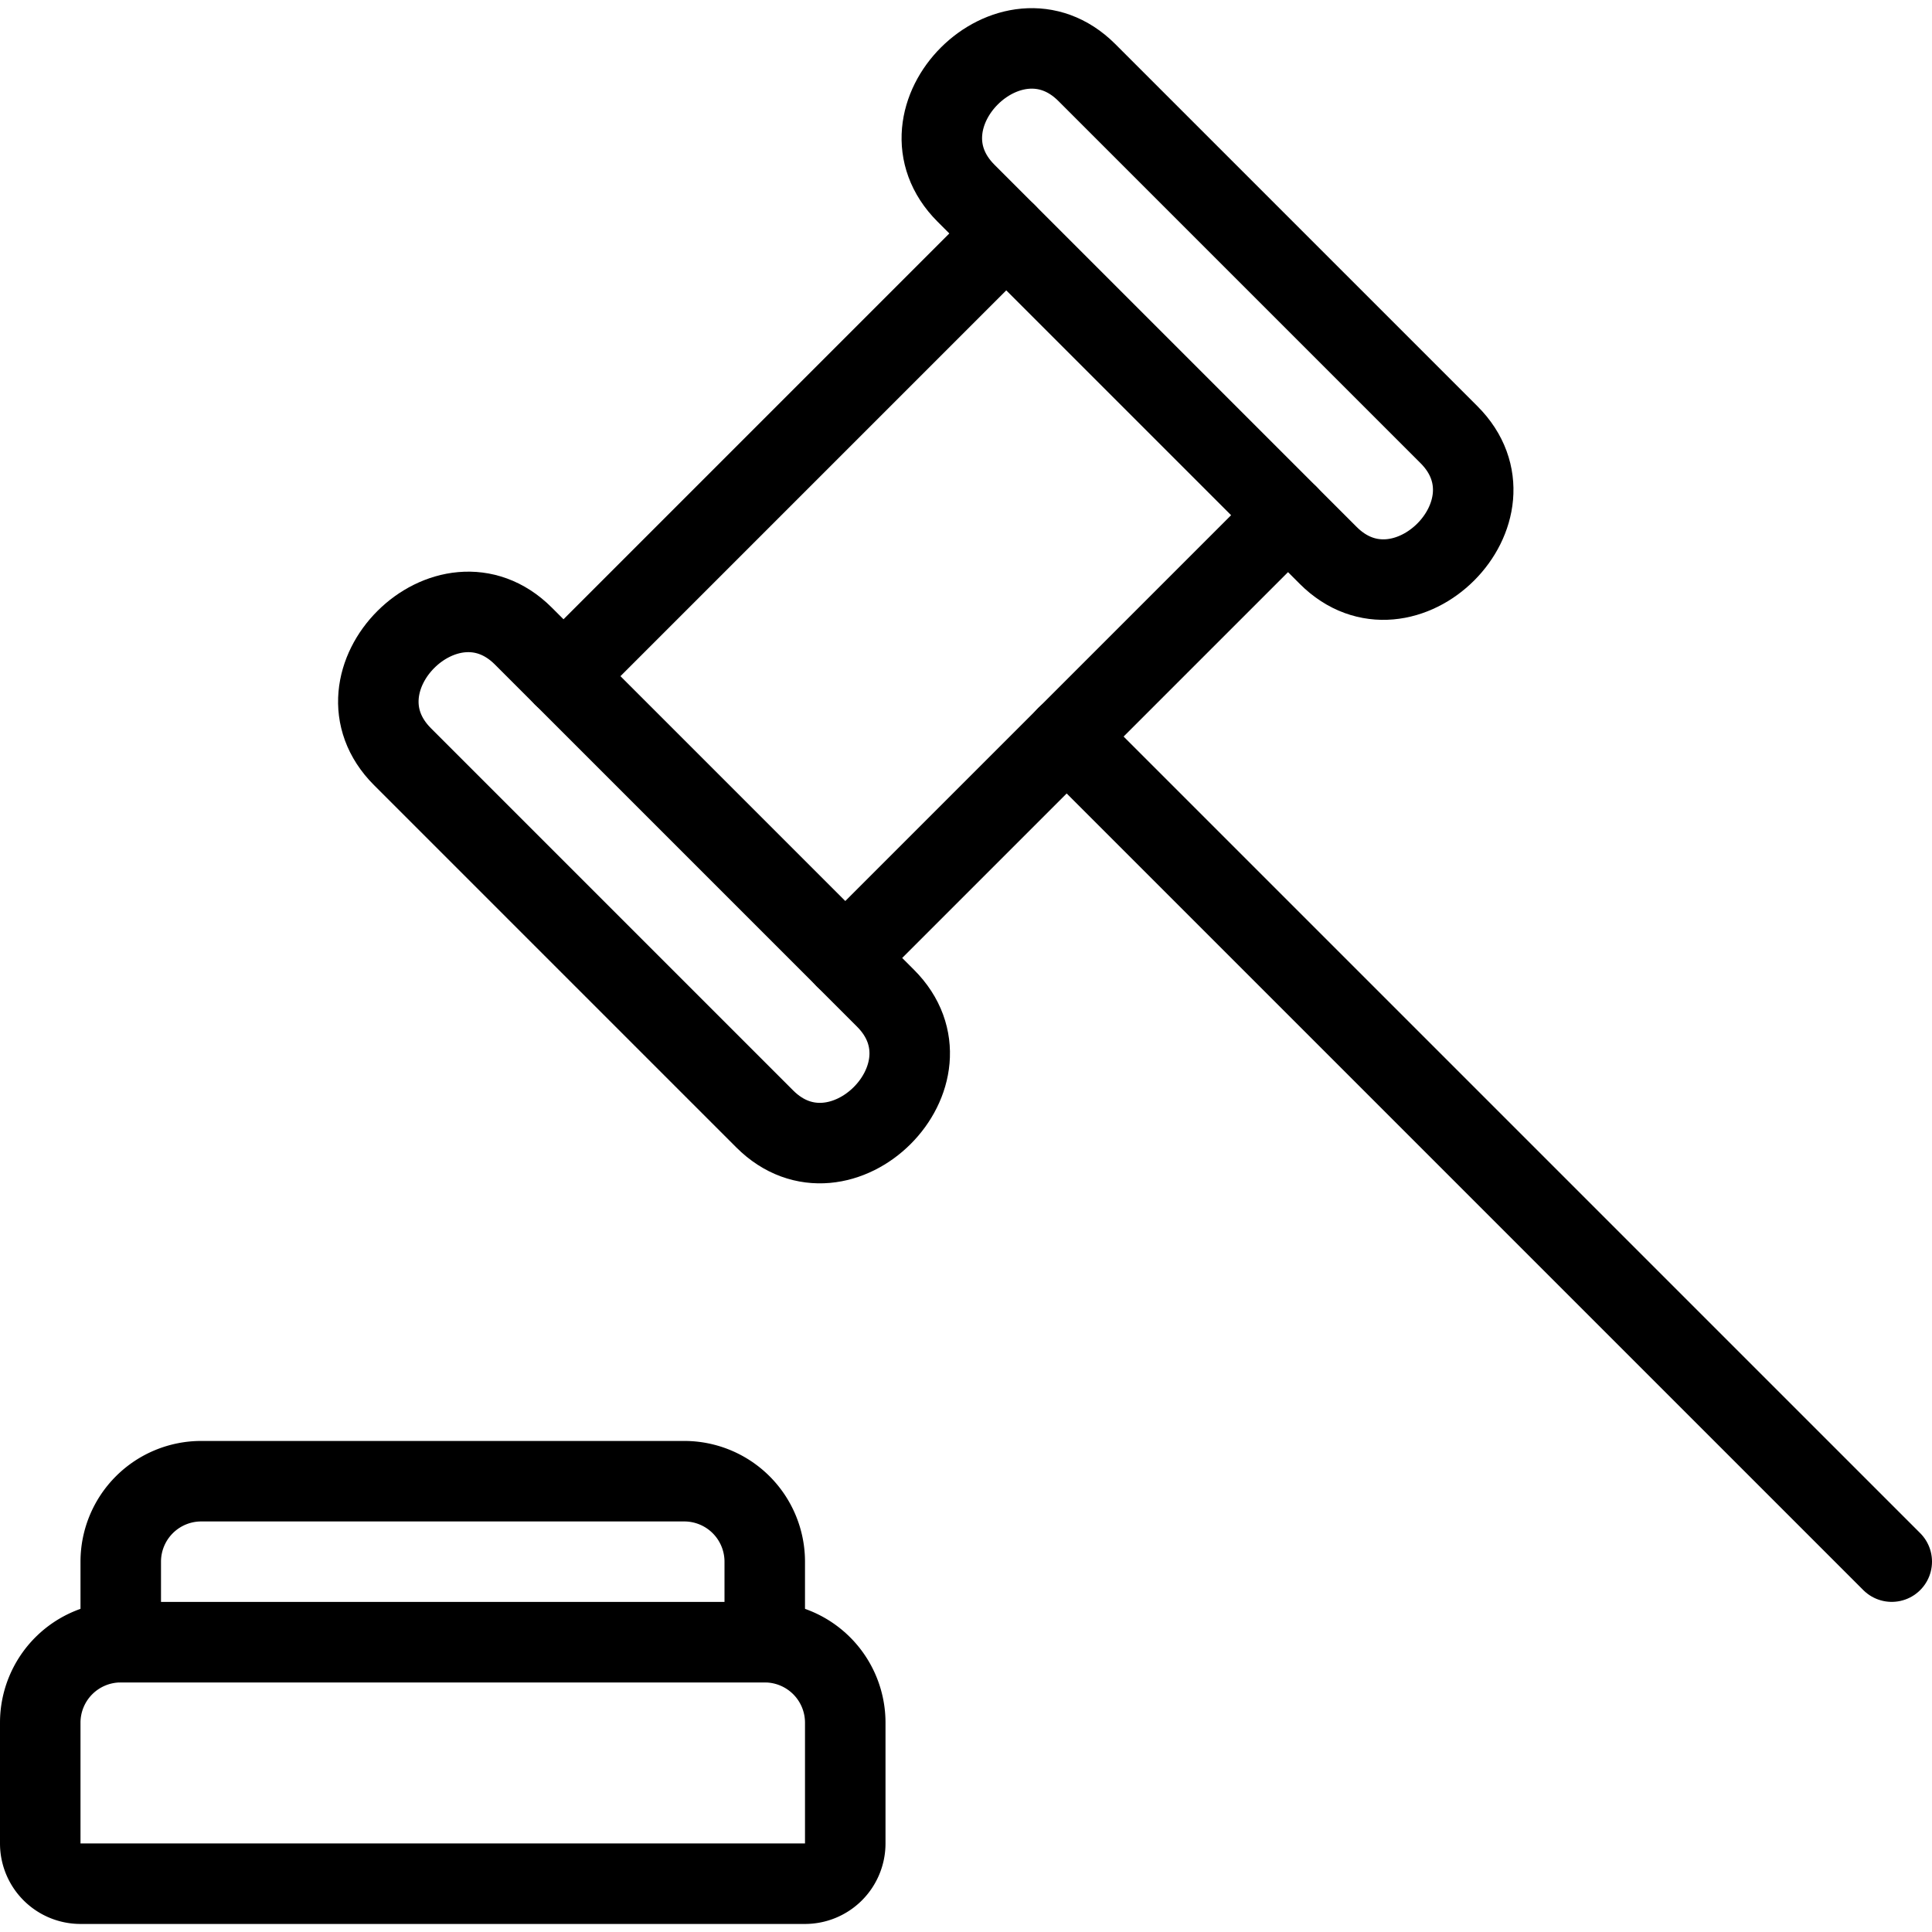
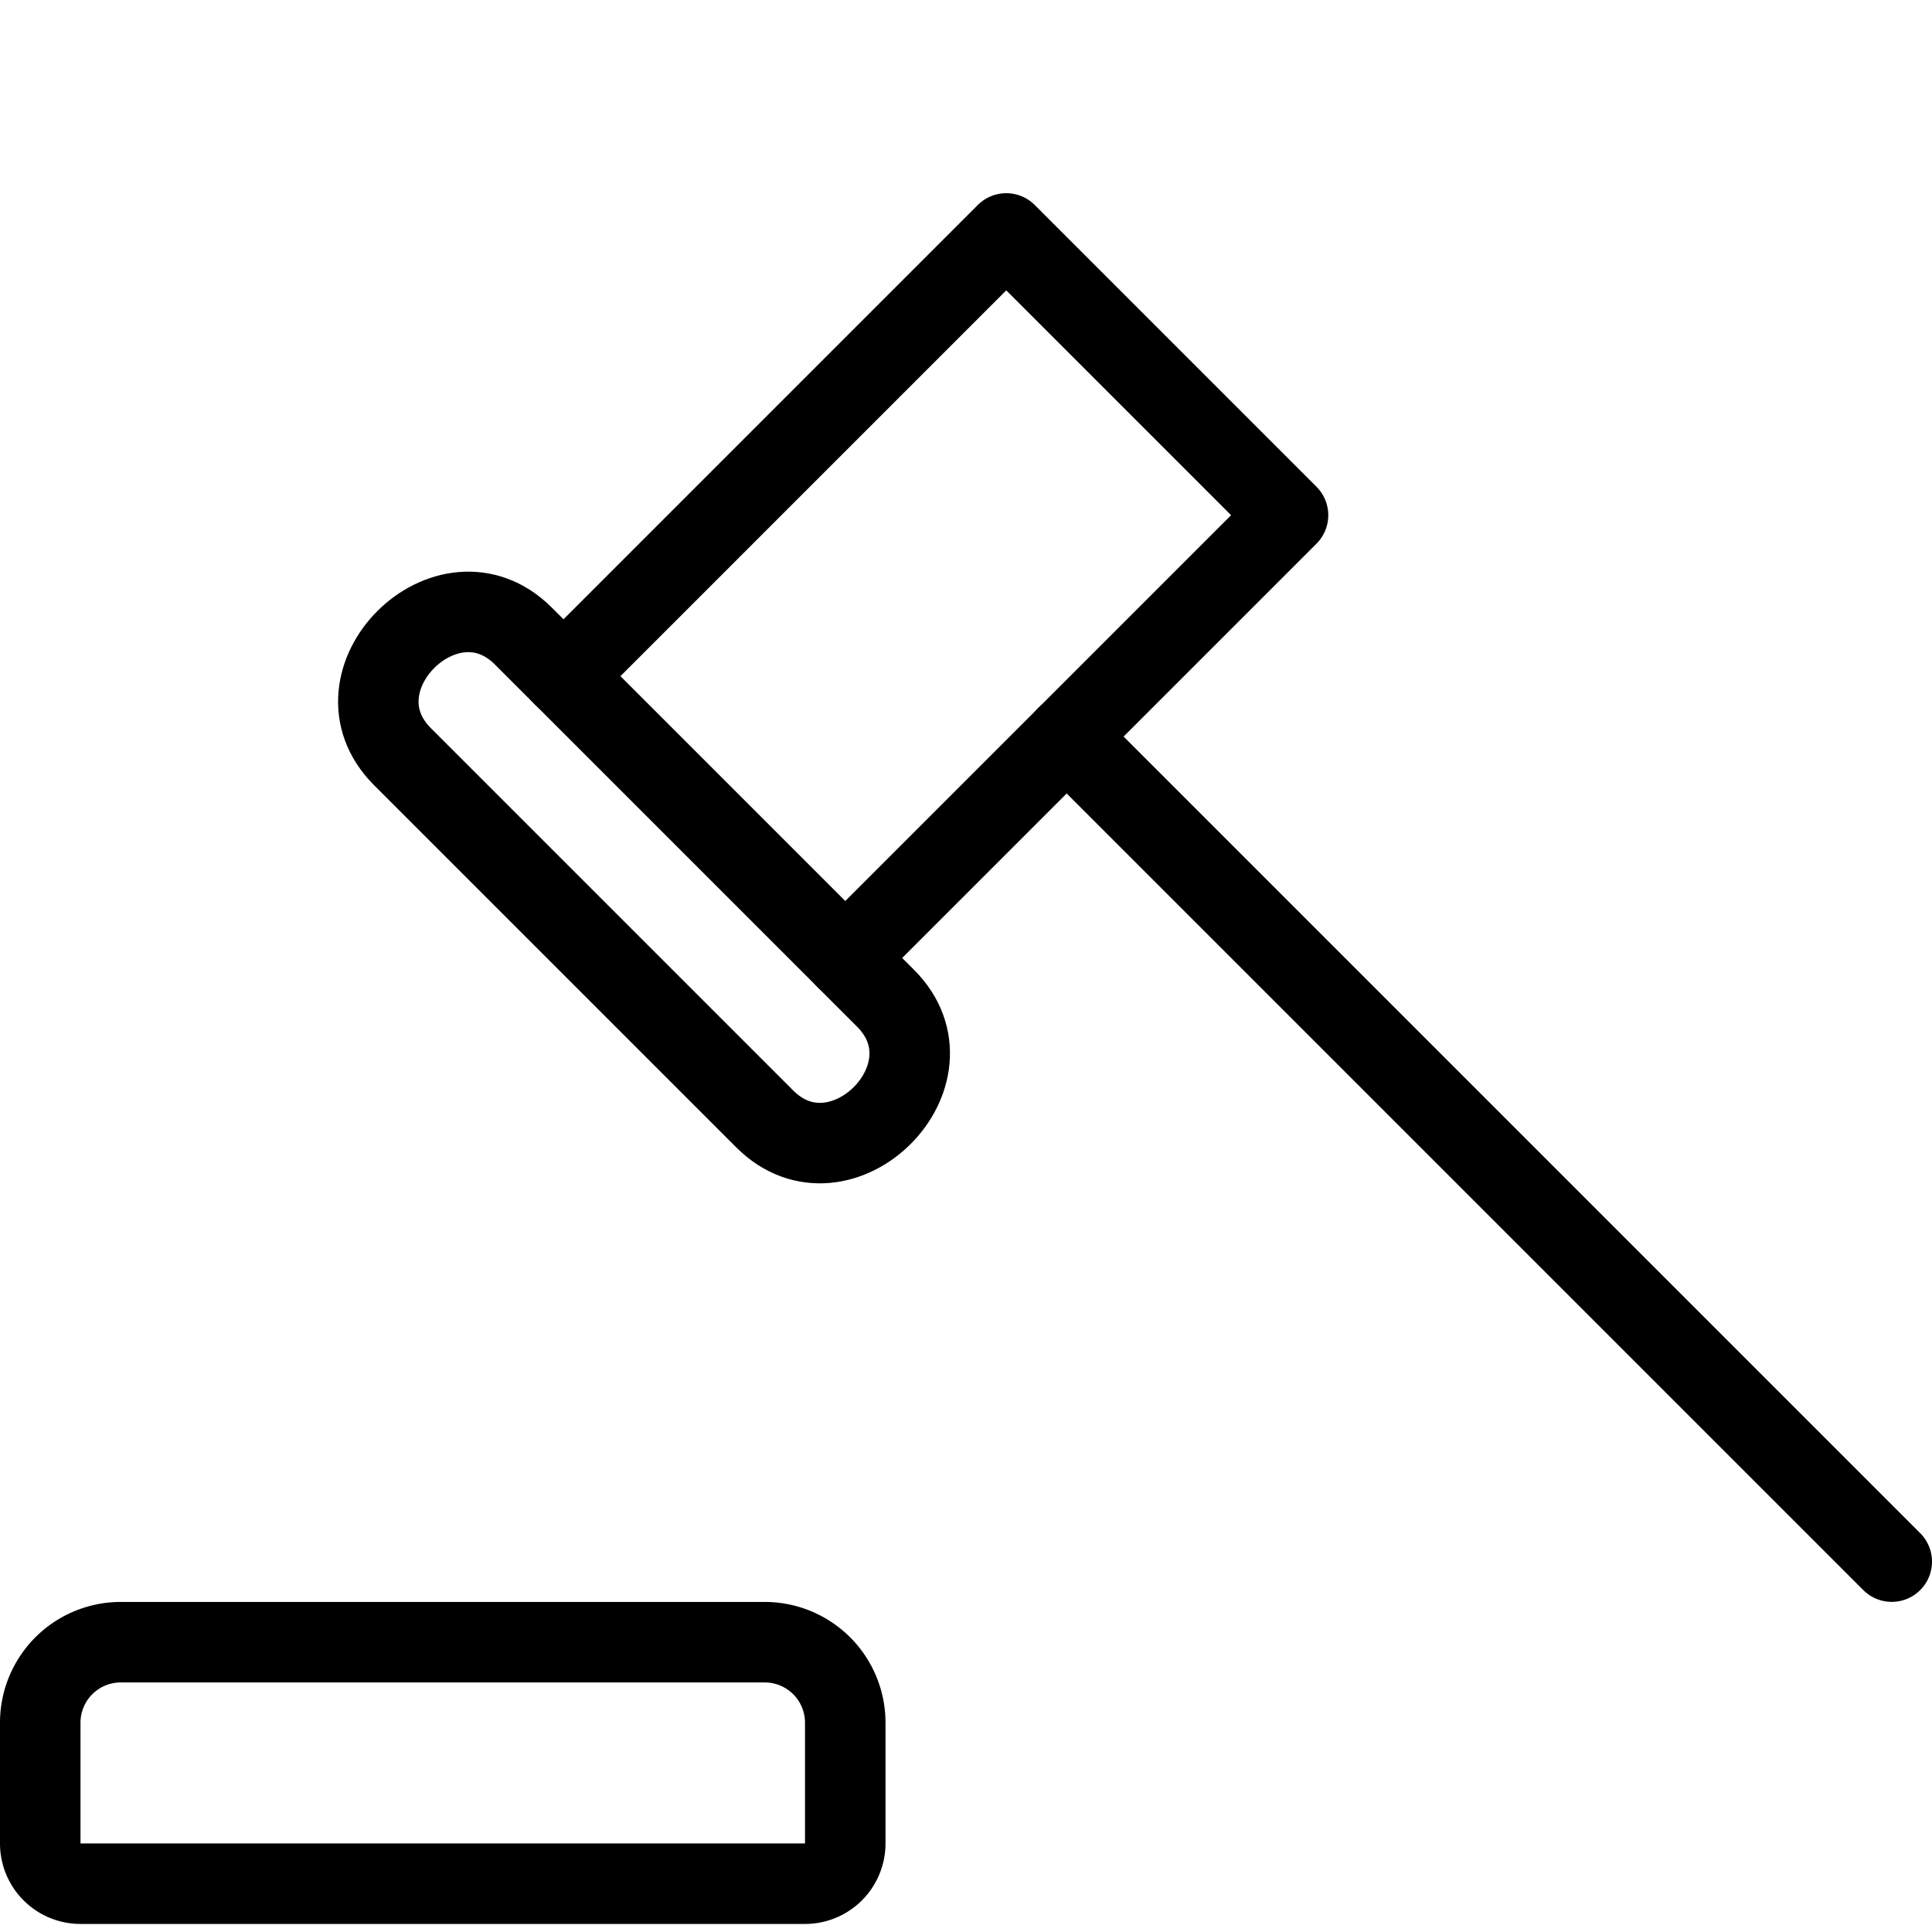
<svg xmlns="http://www.w3.org/2000/svg" viewBox="0 0 24 24">
  <defs>
    <style>.a{fill:none;stroke:currentColor;stroke-linecap:round;stroke-linejoin:round;}</style>
  </defs>
  <title>legal-hammer</title>
  <path class="a" d="M10.5,22.9a.5.5,0,0,1-.5.5H1a.5.5,0,0,1-.5-.5V21.4a1,1,0,0,1,1-1h8a1,1,0,0,1,1,1Z" />
-   <path class="a" d="M9.5,20.4h-8v-1a1,1,0,0,1,1-1h6a1,1,0,0,1,1,1Z" />
  <rect class="a" x="7.611" y="4.925" width="7.778" height="4.95" transform="translate(-1.864 10.299) rotate(-45)" />
  <path class="a" d="M7,8.4l-.5-.5c-.942-.94-2.445.555-1.5,1.5l4.5,4.5c.943.943,2.446-.554,1.5-1.5l-.5-.5" />
-   <path class="a" d="M16,6.4l.5.5c.943.943,2.446-.554,1.5-1.5L13.5.9c-.942-.94-2.445.555-1.5,1.5l.5.5" />
  <line class="a" x1="13.25" y1="9.149" x2="23.5" y2="19.399" />
</svg>